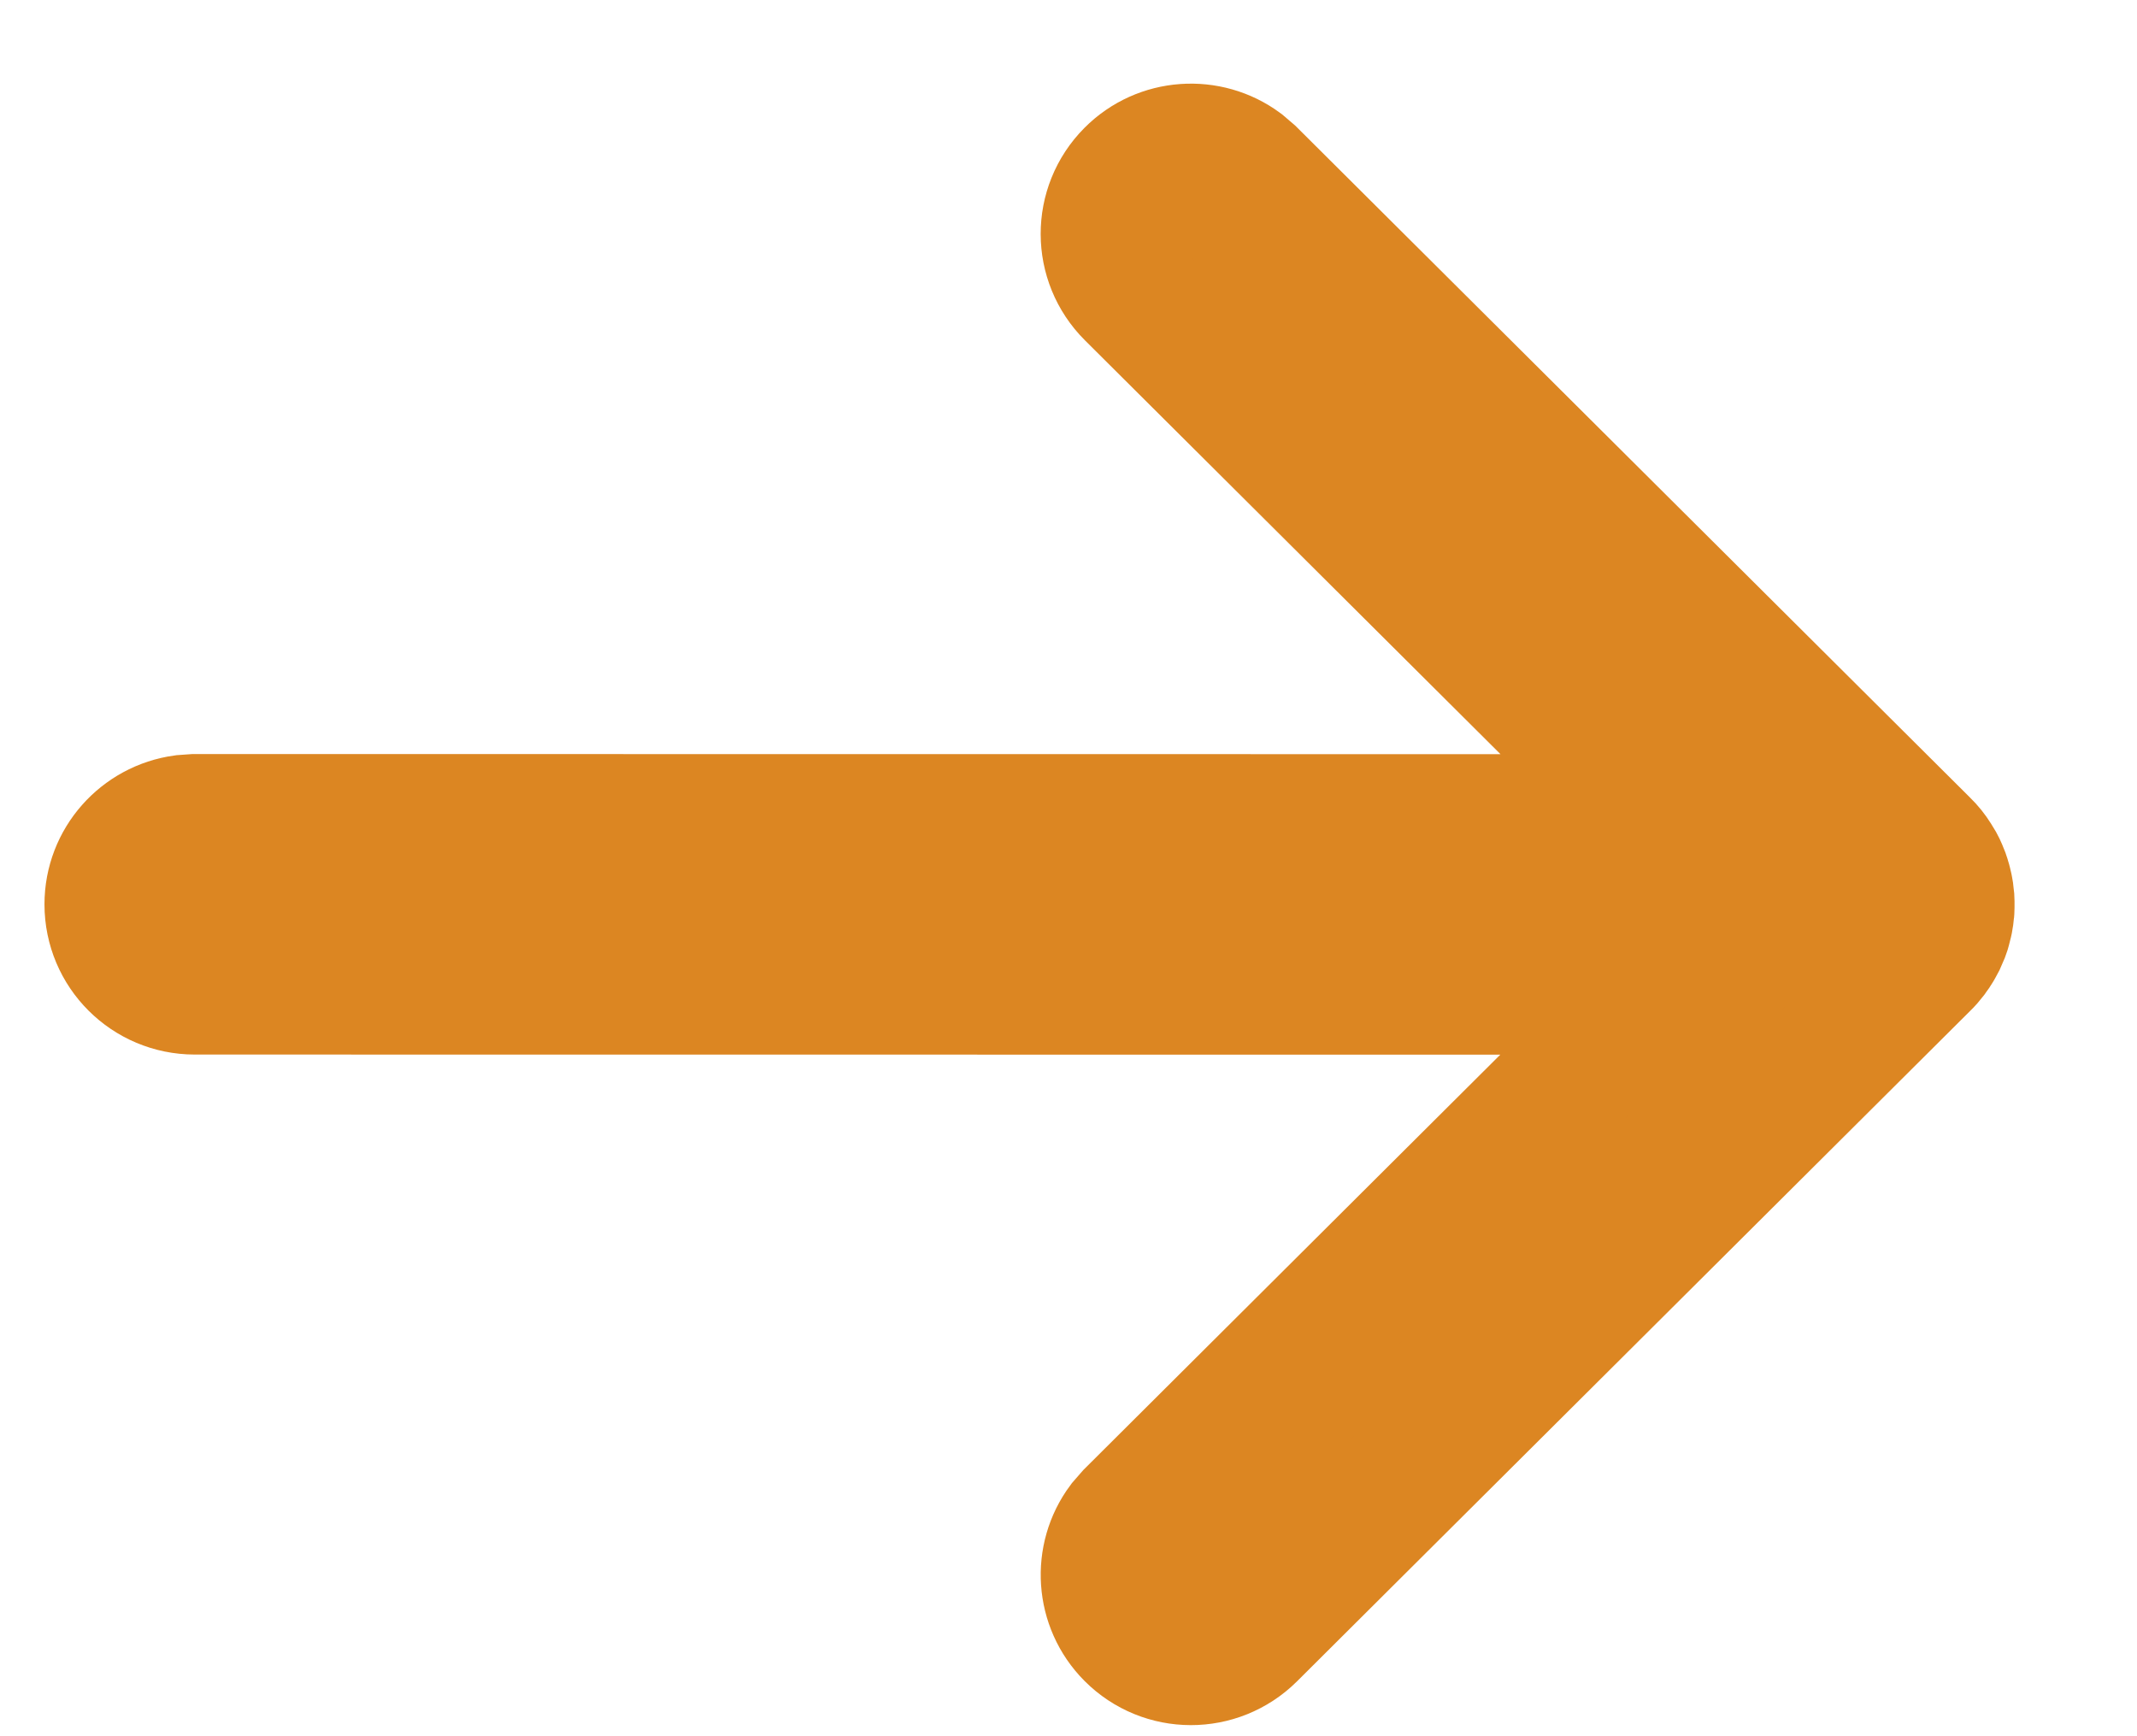
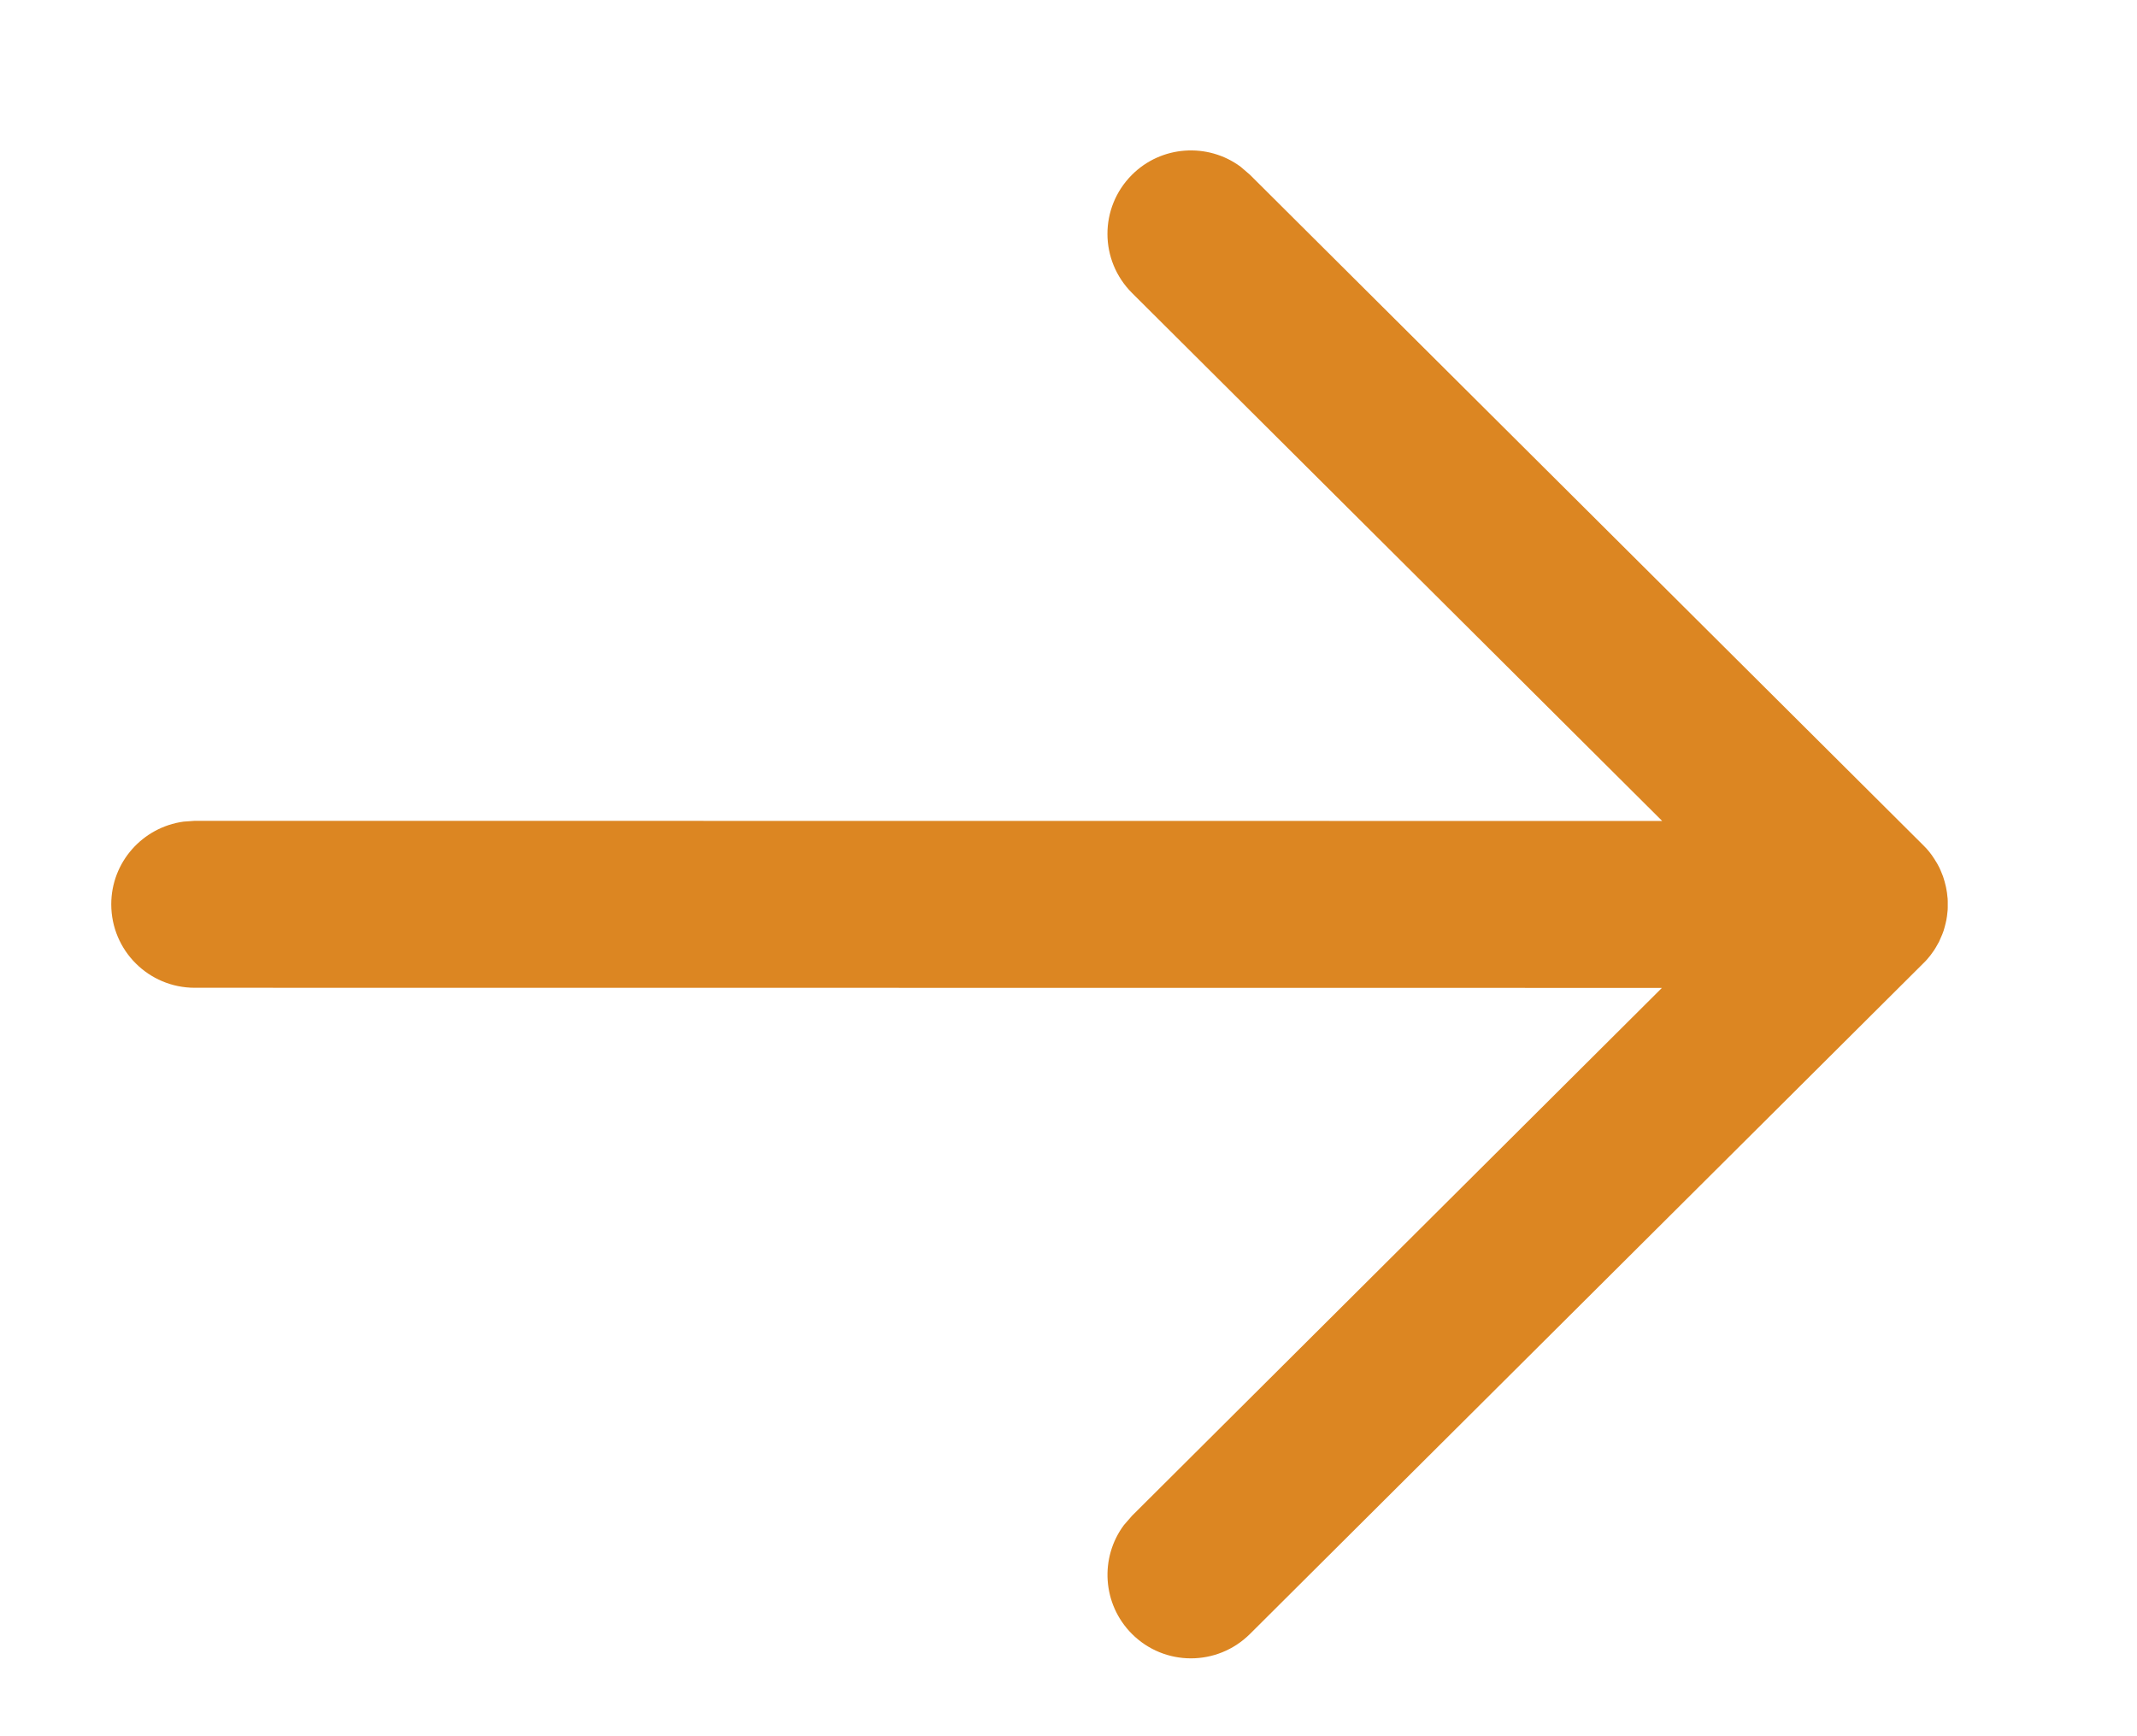
<svg xmlns="http://www.w3.org/2000/svg" width="16" height="13" viewBox="0 0 16 13" fill="none">
  <path d="M0.833 6.771C0.833 6.455 1.068 6.194 1.374 6.152L1.458 6.146L12.445 6.147L8.476 2.194C8.231 1.95 8.23 1.555 8.474 1.31C8.695 1.088 9.043 1.067 9.288 1.248L9.358 1.308L14.399 6.328C14.432 6.36 14.46 6.395 14.483 6.432C14.49 6.443 14.497 6.454 14.504 6.466C14.509 6.476 14.515 6.486 14.52 6.496C14.527 6.511 14.534 6.527 14.54 6.543C14.545 6.555 14.55 6.567 14.553 6.579C14.558 6.594 14.562 6.61 14.566 6.626C14.569 6.637 14.571 6.648 14.573 6.659C14.576 6.675 14.579 6.692 14.58 6.709C14.582 6.722 14.583 6.735 14.583 6.747C14.583 6.755 14.583 6.763 14.583 6.771L14.583 6.796C14.583 6.808 14.582 6.82 14.581 6.832L14.583 6.771C14.583 6.811 14.58 6.85 14.573 6.887C14.571 6.896 14.569 6.905 14.567 6.914C14.563 6.933 14.557 6.951 14.552 6.969C14.549 6.978 14.545 6.987 14.542 6.996C14.534 7.015 14.526 7.033 14.518 7.051C14.514 7.059 14.509 7.067 14.504 7.076C14.496 7.09 14.489 7.103 14.48 7.116C14.474 7.125 14.467 7.135 14.46 7.144L14.455 7.151C14.438 7.173 14.42 7.194 14.4 7.213L14.399 7.214L9.358 12.235C9.113 12.478 8.718 12.478 8.474 12.233C8.253 12.011 8.233 11.663 8.415 11.419L8.476 11.349L12.443 7.397L1.458 7.396C1.113 7.396 0.833 7.117 0.833 6.771Z" fill="#DC8622" />
-   <path d="M14.583 6.771C14.583 6.763 14.583 6.755 14.583 6.747C14.583 6.735 14.582 6.722 14.58 6.709C14.579 6.692 14.576 6.675 14.573 6.659C14.571 6.648 14.569 6.637 14.566 6.626C14.562 6.61 14.558 6.594 14.553 6.579C14.55 6.567 14.545 6.555 14.54 6.543C14.534 6.527 14.527 6.511 14.52 6.496C14.515 6.486 14.509 6.476 14.504 6.466C14.497 6.454 14.49 6.443 14.483 6.432C14.46 6.395 14.432 6.36 14.399 6.328L9.358 1.308L9.288 1.248C9.043 1.067 8.695 1.088 8.474 1.31C8.23 1.555 8.231 1.95 8.476 2.194L12.445 6.147L1.458 6.146L1.374 6.152C1.068 6.194 0.833 6.455 0.833 6.771C0.833 7.117 1.113 7.396 1.458 7.396L12.443 7.397L8.476 11.349L8.415 11.419C8.233 11.663 8.253 12.011 8.474 12.233C8.718 12.478 9.113 12.478 9.358 12.235L14.399 7.214L14.4 7.213C14.42 7.194 14.438 7.173 14.455 7.151L14.46 7.144C14.467 7.135 14.474 7.125 14.48 7.116C14.489 7.103 14.496 7.09 14.504 7.076C14.509 7.067 14.514 7.059 14.518 7.051C14.526 7.033 14.534 7.015 14.542 6.996C14.545 6.987 14.549 6.978 14.552 6.969C14.557 6.951 14.563 6.933 14.567 6.914C14.569 6.905 14.571 6.896 14.573 6.887C14.58 6.85 14.583 6.811 14.583 6.771ZM14.583 6.771L14.583 6.796C14.583 6.808 14.582 6.82 14.581 6.832L14.583 6.771Z" stroke="#DC8622" />
</svg>